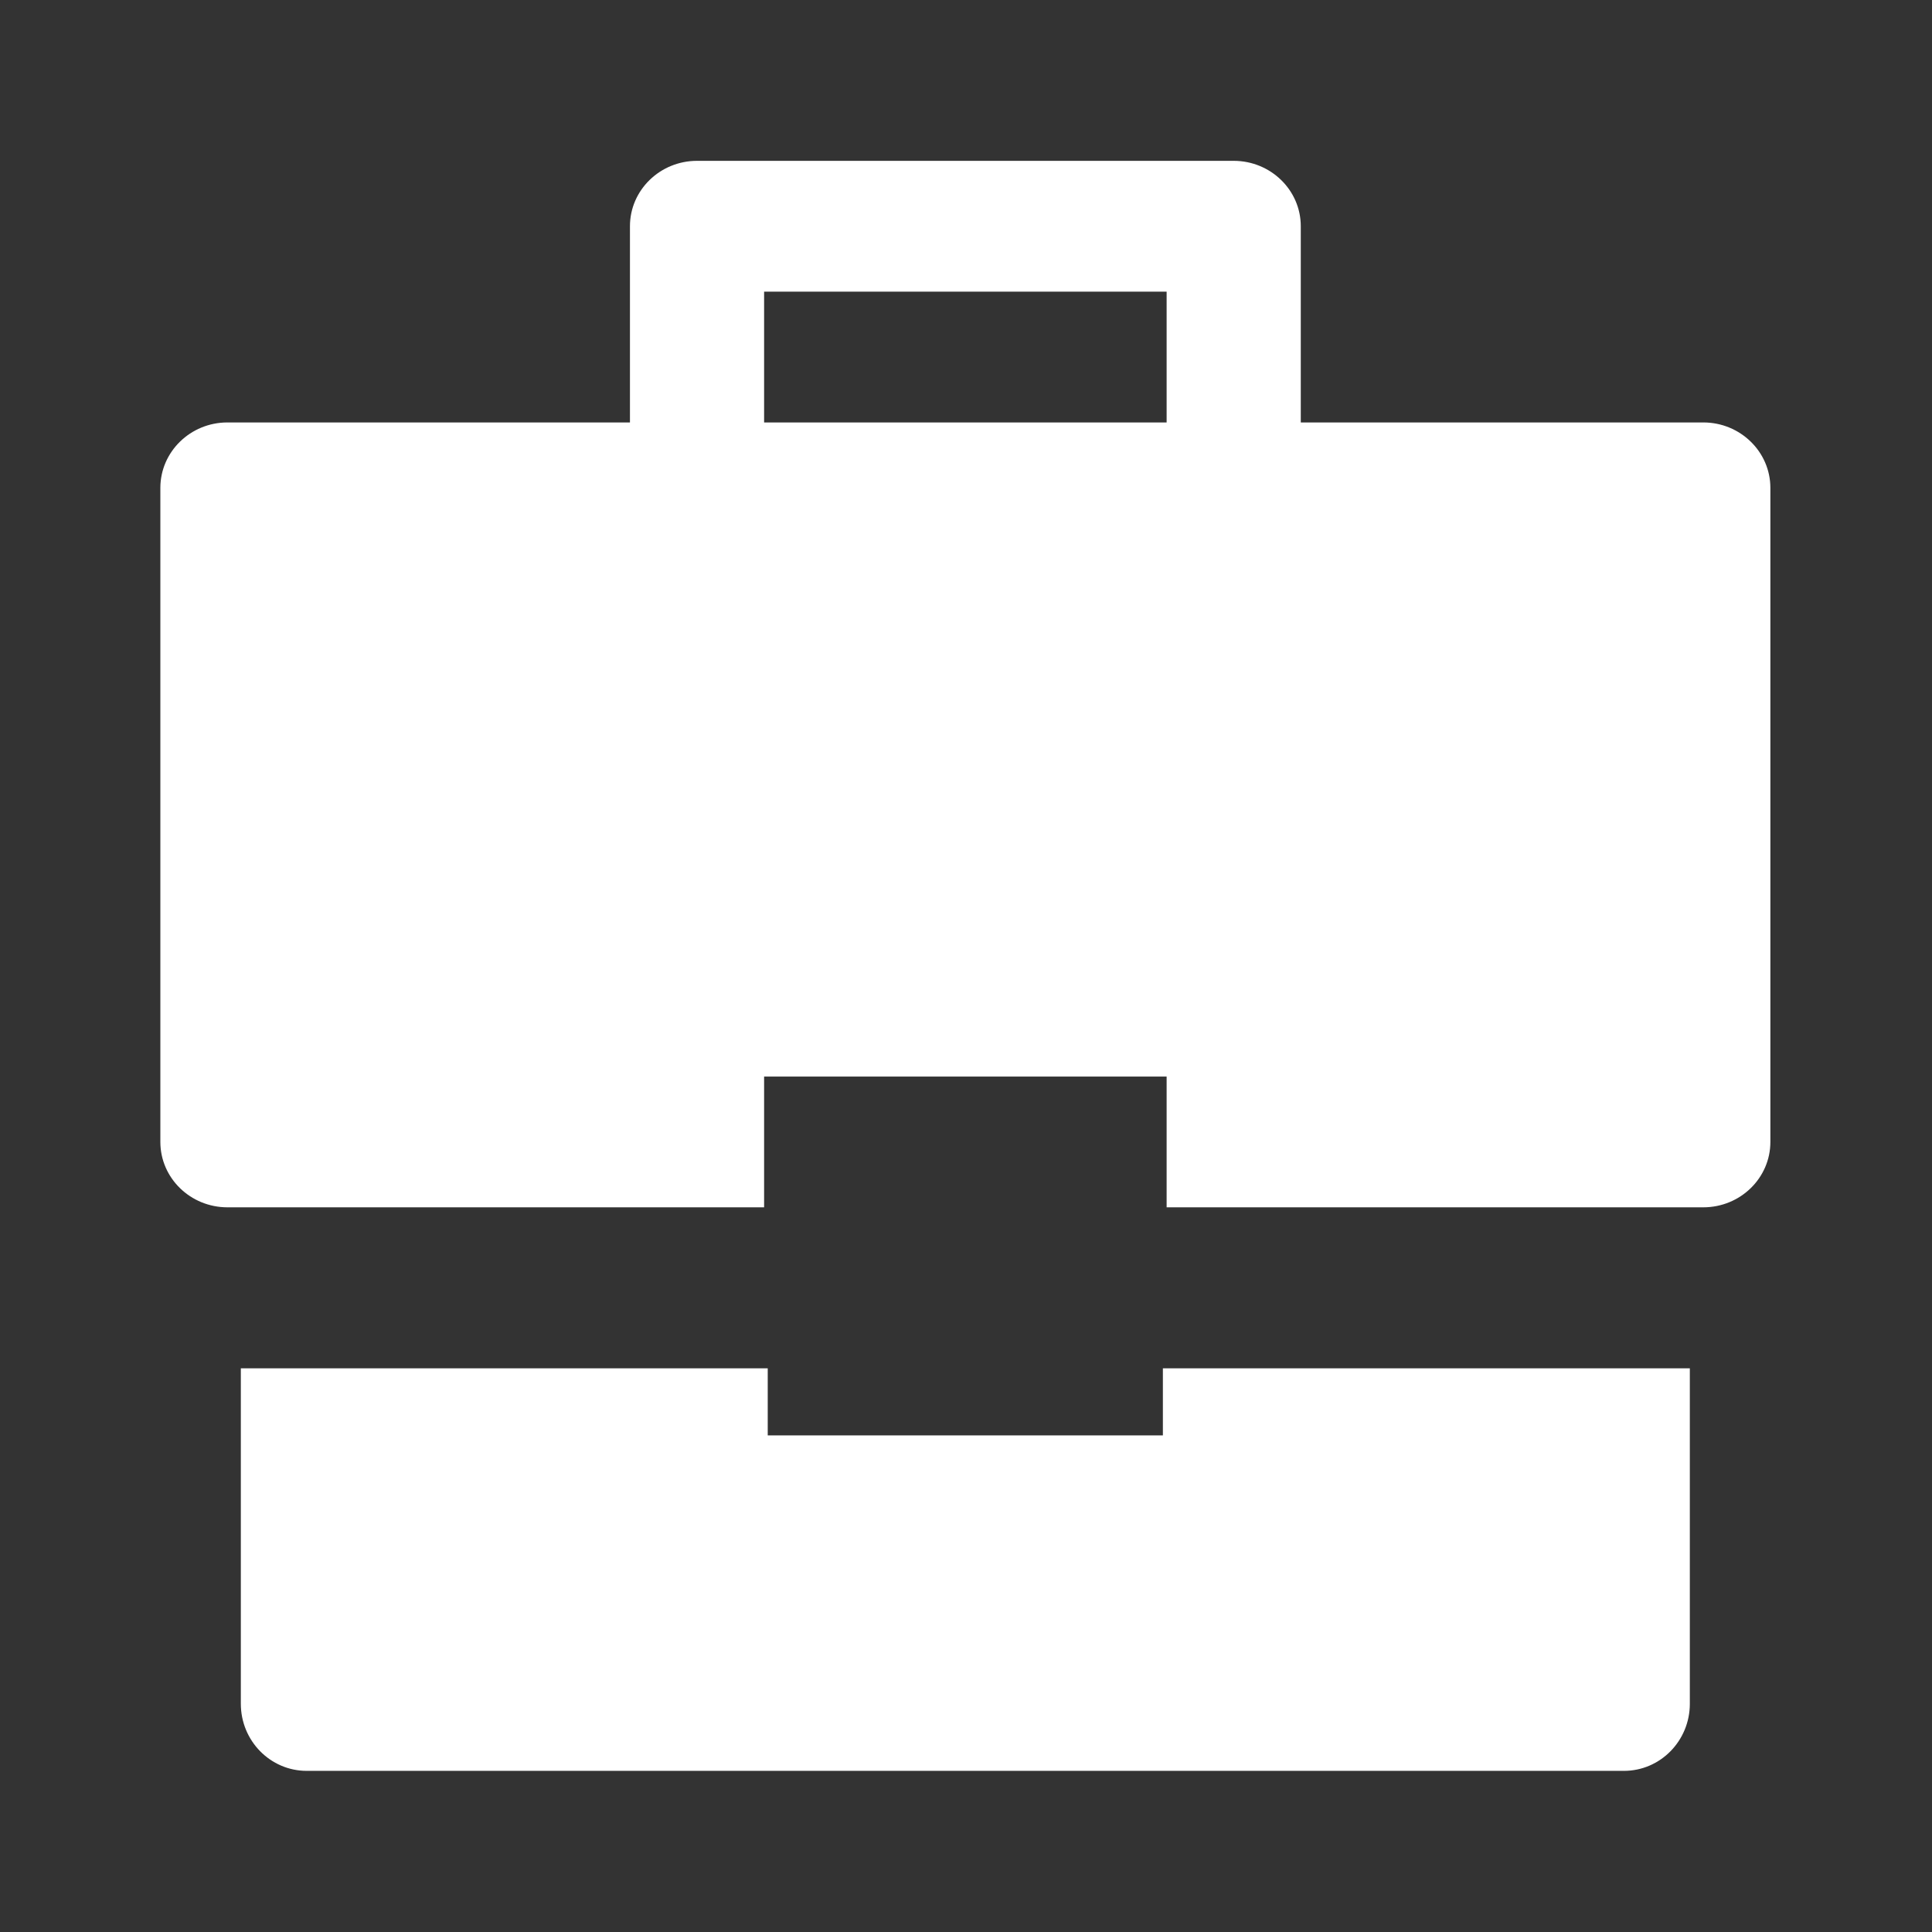
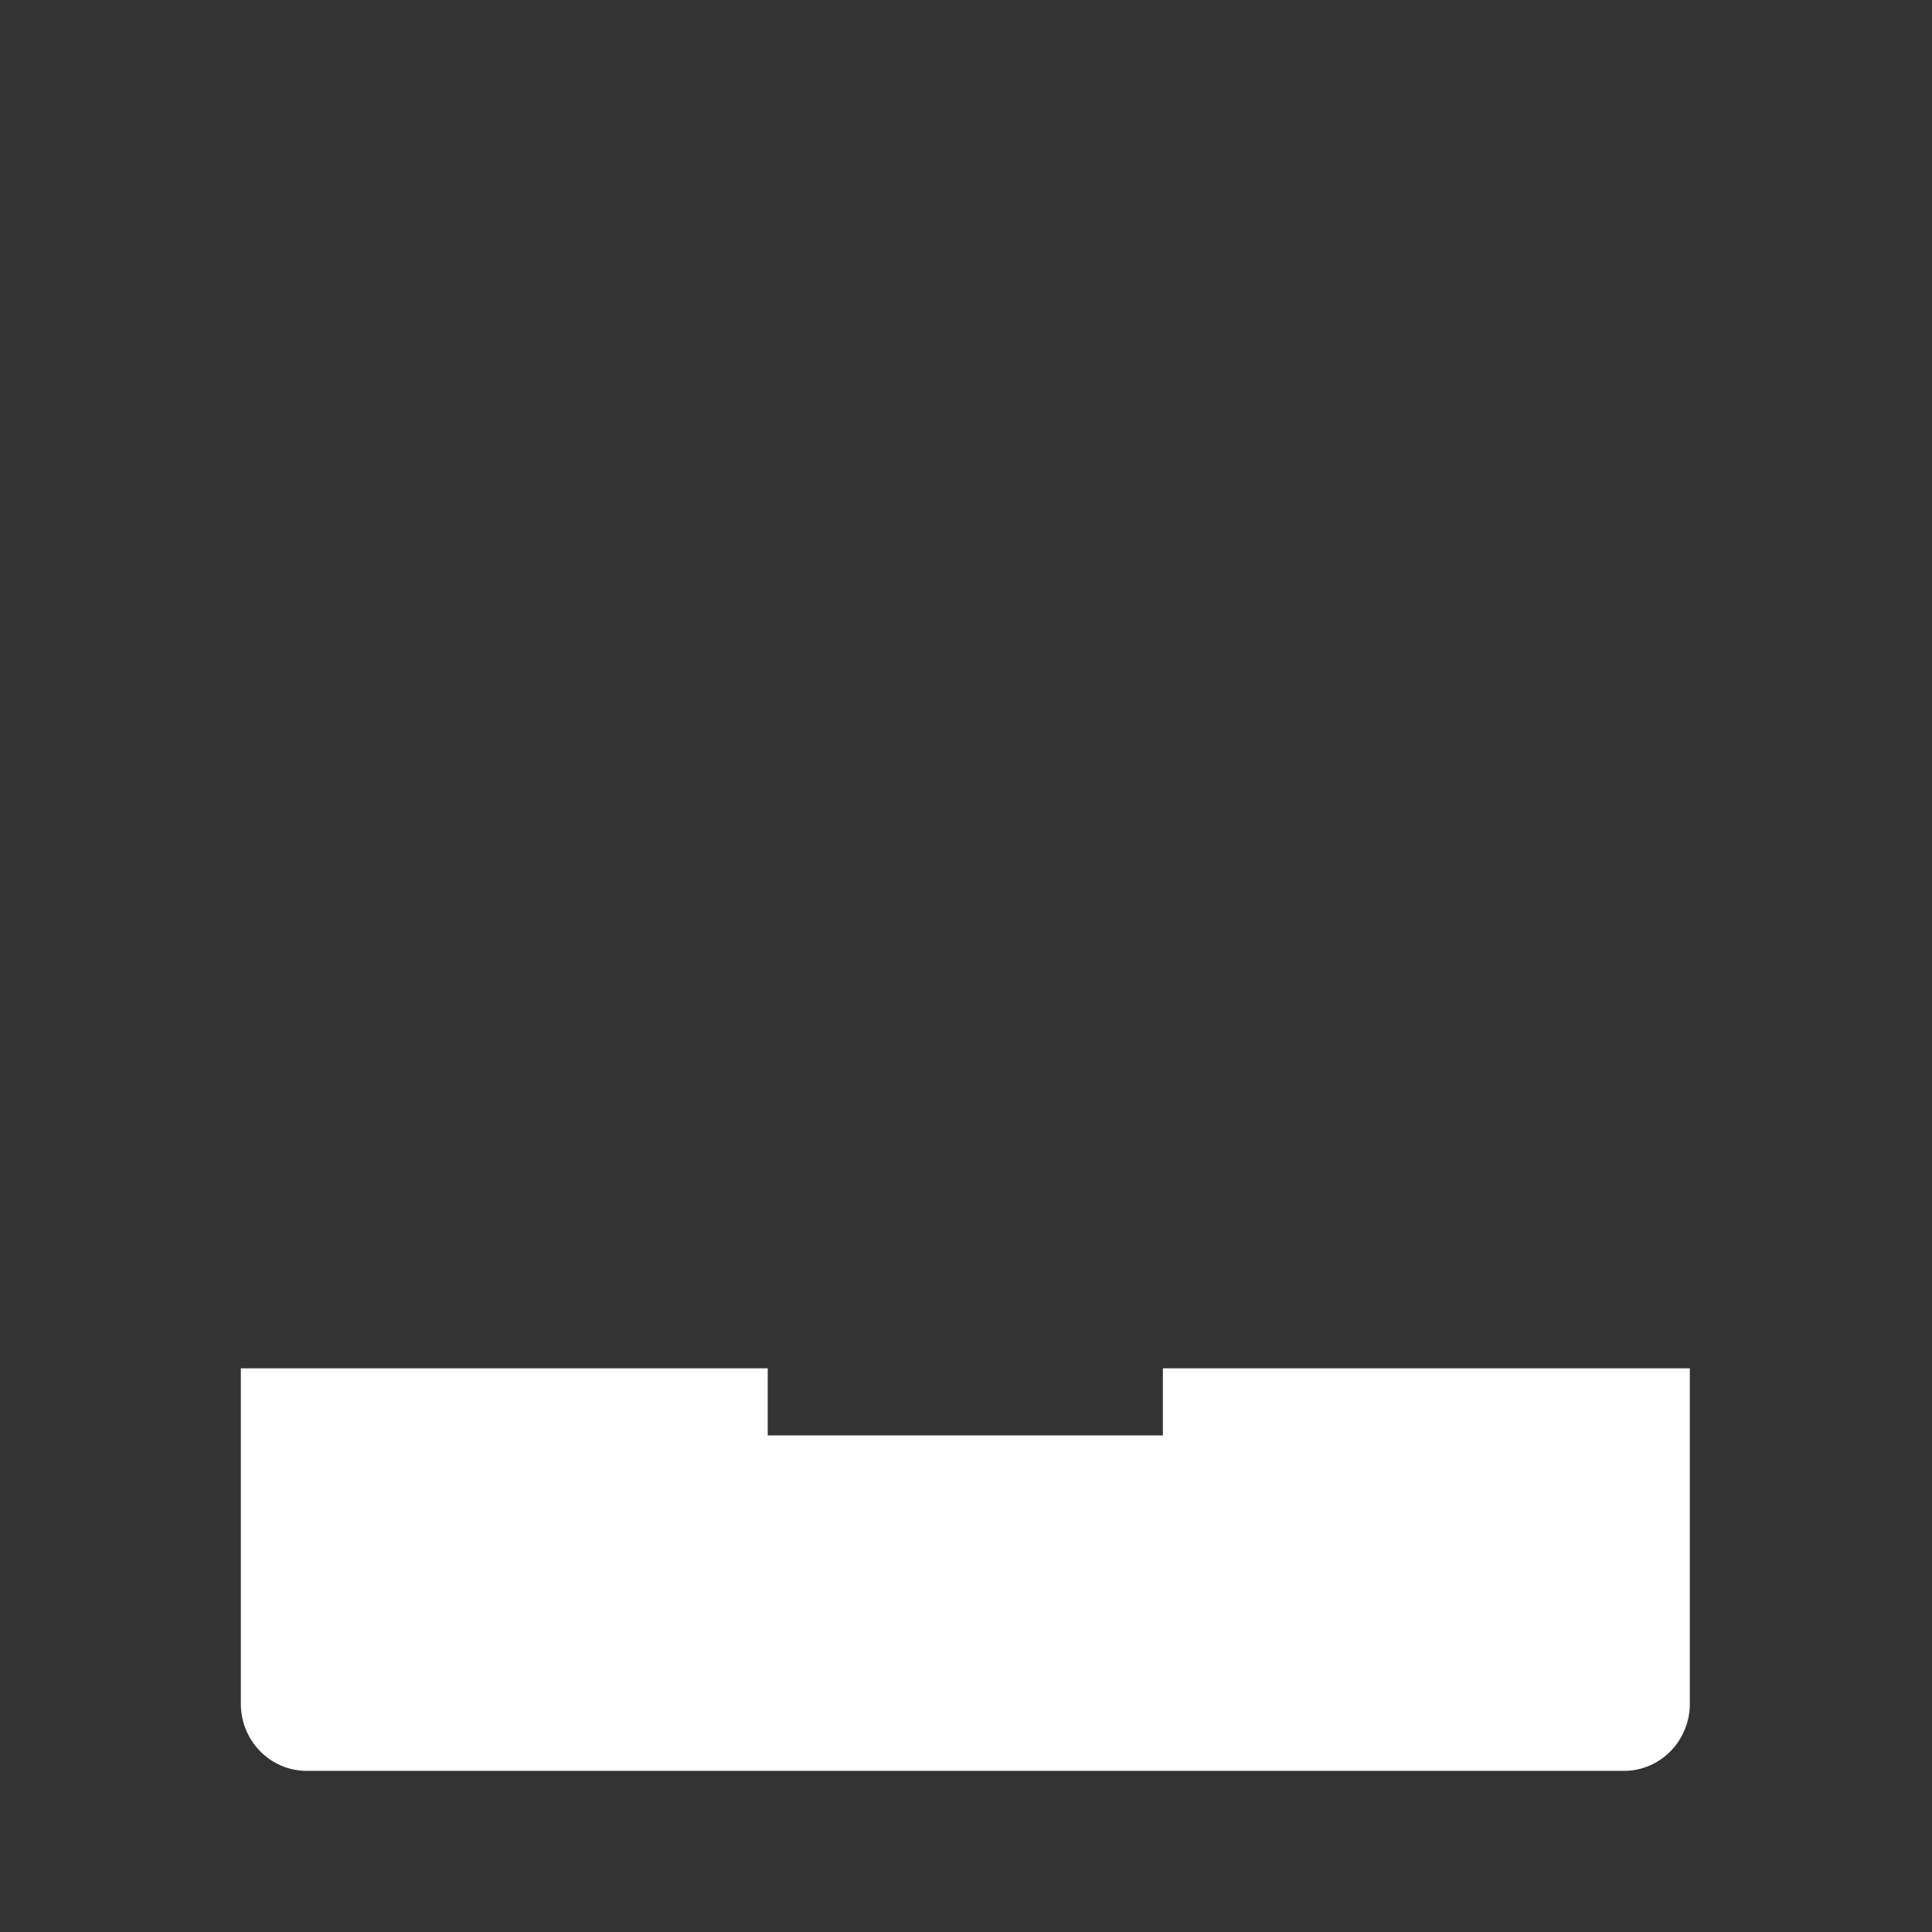
<svg xmlns="http://www.w3.org/2000/svg" width="32" height="32" viewBox="0 0 32 32" fill="none">
  <rect x="0" y="0" width="32" height="32" fill="#333333" stroke="none" />
  <path d="M19.261 22.664V23.775H12.716V22.664H3.989V28.22C3.989 28.833 4.477 29.331 5.08 29.331H26.898C27.5 29.331 27.989 28.833 27.989 28.22V22.664H19.261Z" fill="white" />
-   <path d="M28.212 6.997H21.545V3.747C21.545 3.149 21.047 2.664 20.434 2.664H11.545C10.932 2.664 10.434 3.149 10.434 3.747V6.997H3.767C3.154 6.997 2.656 7.483 2.656 8.081V18.914C2.656 19.512 3.154 19.997 3.767 19.997H12.656V17.831H19.323V19.997H28.212C28.825 19.997 29.323 19.512 29.323 18.914V8.081C29.323 7.483 28.825 6.997 28.212 6.997ZM19.323 6.997H12.656V4.831H19.323V6.997Z" fill="white" />
</svg>